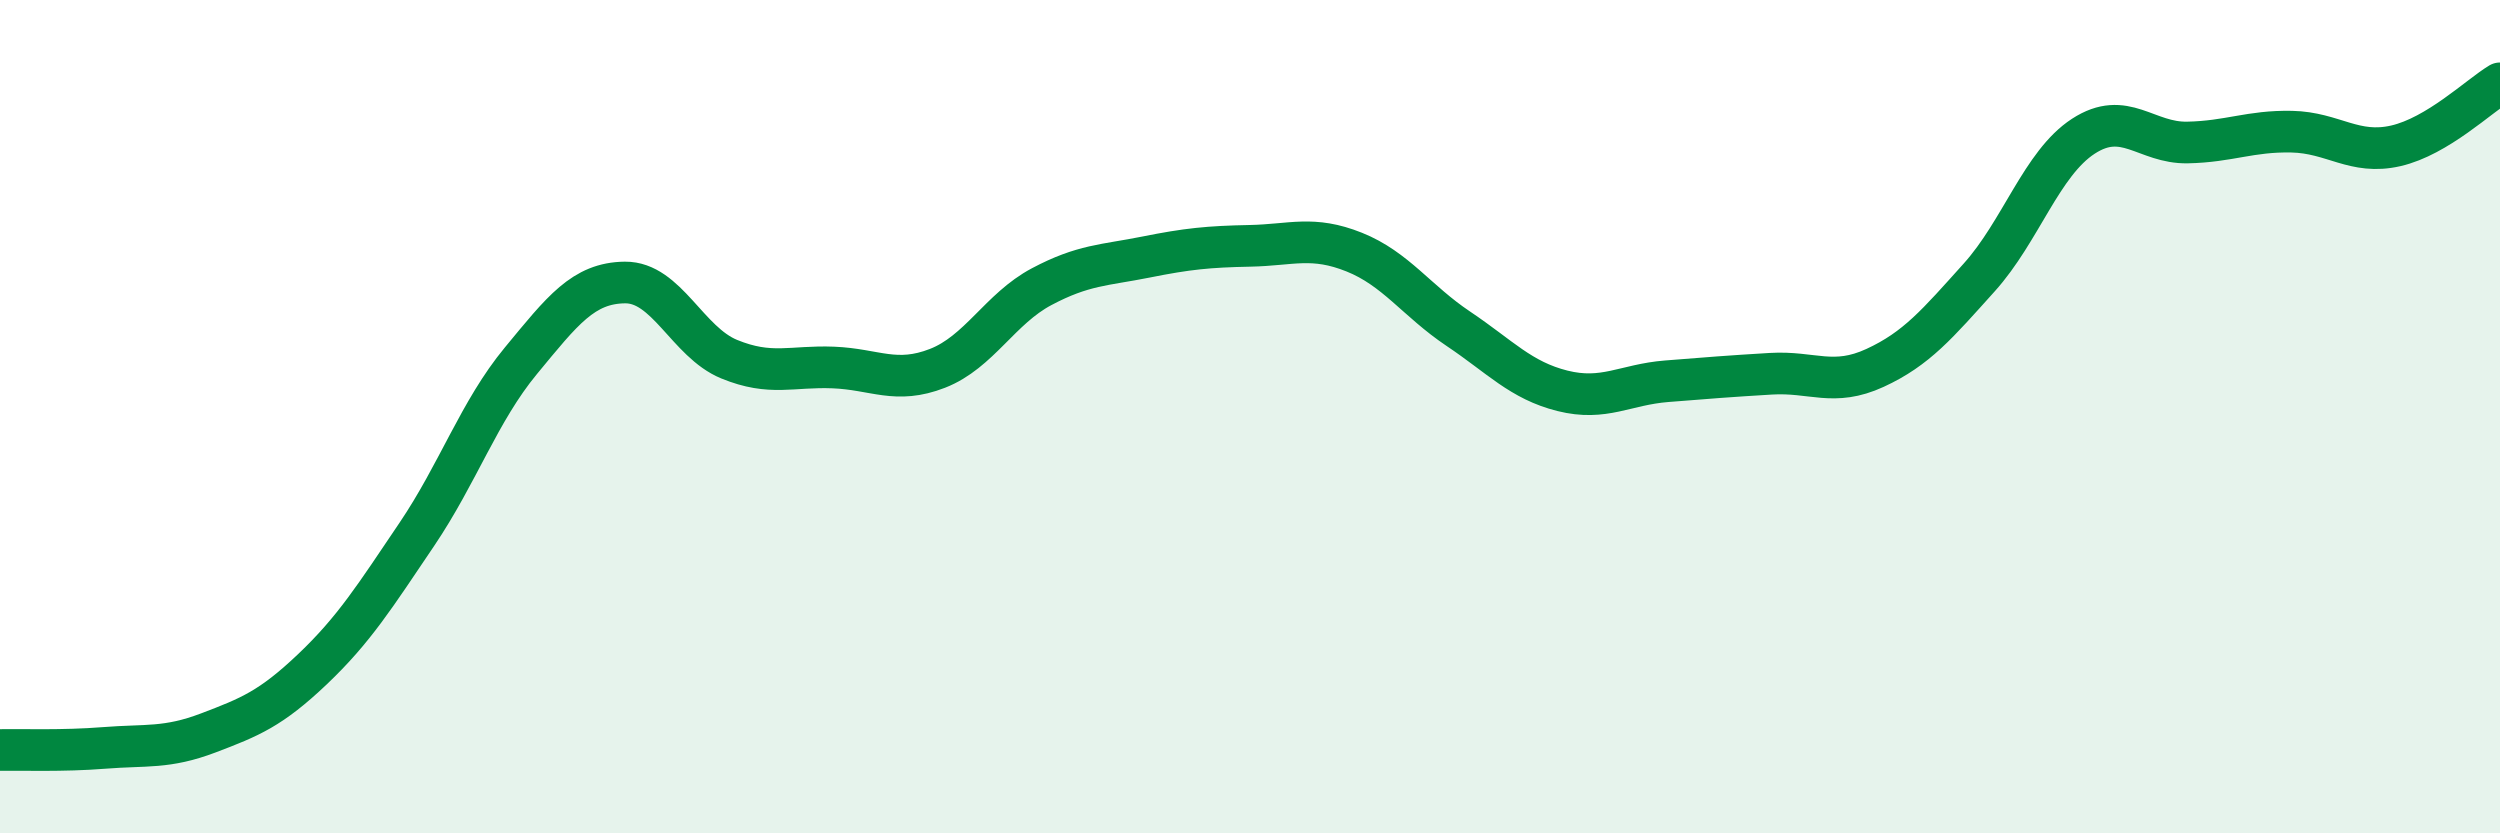
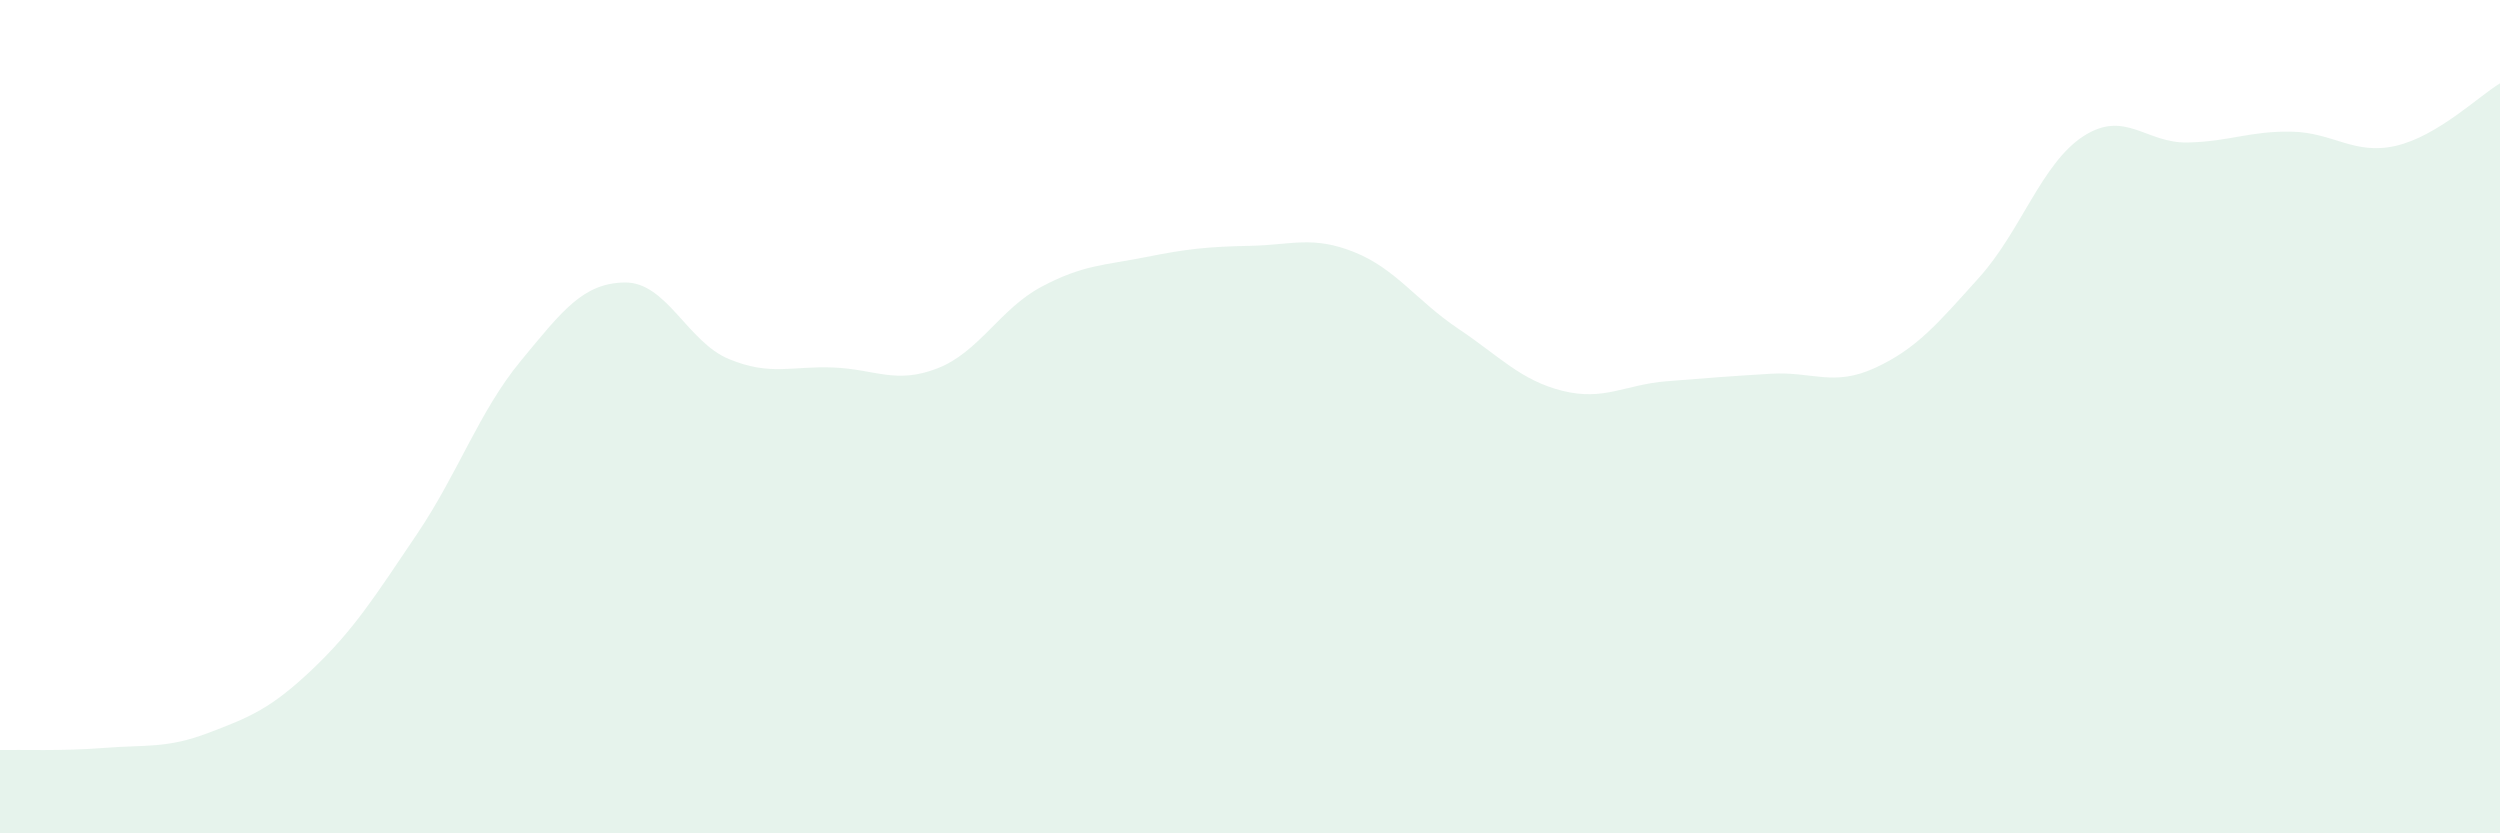
<svg xmlns="http://www.w3.org/2000/svg" width="60" height="20" viewBox="0 0 60 20">
  <path d="M 0,18 C 0.5,17.99 1.5,18.03 2.5,17.95 C 3.5,17.87 4,17.97 5,17.59 C 6,17.21 6.5,17.01 7.5,16.06 C 8.5,15.11 9,14.31 10,12.83 C 11,11.35 11.5,9.87 12.5,8.66 C 13.5,7.45 14,6.79 15,6.78 C 16,6.77 16.5,8.21 17.5,8.62 C 18.5,9.03 19,8.78 20,8.82 C 21,8.86 21.5,9.23 22.5,8.84 C 23.5,8.45 24,7.41 25,6.88 C 26,6.35 26.5,6.37 27.5,6.17 C 28.5,5.97 29,5.92 30,5.9 C 31,5.88 31.5,5.65 32.5,6.05 C 33.5,6.45 34,7.22 35,7.89 C 36,8.56 36.5,9.13 37.5,9.38 C 38.5,9.63 39,9.23 40,9.15 C 41,9.07 41.5,9.03 42.5,8.97 C 43.5,8.91 44,9.29 45,8.83 C 46,8.37 46.5,7.77 47.5,6.66 C 48.5,5.55 49,3.92 50,3.27 C 51,2.62 51.5,3.44 52.5,3.42 C 53.5,3.4 54,3.14 55,3.16 C 56,3.18 56.5,3.73 57.5,3.5 C 58.5,3.27 59.5,2.3 60,2L60 20L0 20Z" fill="#008740" opacity="0.1" stroke-linecap="round" stroke-linejoin="round" />
-   <path d="M 0,18 C 0.5,17.99 1.5,18.03 2.5,17.95 C 3.5,17.87 4,17.97 5,17.59 C 6,17.21 6.5,17.01 7.5,16.06 C 8.5,15.11 9,14.31 10,12.83 C 11,11.35 11.5,9.87 12.5,8.66 C 13.5,7.45 14,6.79 15,6.78 C 16,6.77 16.5,8.21 17.5,8.62 C 18.5,9.03 19,8.78 20,8.82 C 21,8.86 21.5,9.23 22.5,8.84 C 23.5,8.45 24,7.41 25,6.88 C 26,6.35 26.5,6.37 27.5,6.17 C 28.5,5.97 29,5.92 30,5.9 C 31,5.88 31.5,5.65 32.5,6.05 C 33.5,6.45 34,7.22 35,7.89 C 36,8.56 36.5,9.13 37.5,9.38 C 38.5,9.63 39,9.23 40,9.15 C 41,9.07 41.5,9.03 42.5,8.97 C 43.5,8.91 44,9.29 45,8.83 C 46,8.37 46.5,7.77 47.5,6.66 C 48.5,5.55 49,3.92 50,3.27 C 51,2.62 51.5,3.44 52.5,3.42 C 53.5,3.4 54,3.14 55,3.16 C 56,3.18 56.5,3.73 57.5,3.5 C 58.5,3.27 59.5,2.3 60,2" stroke="#008740" stroke-width="1" fill="none" stroke-linecap="round" stroke-linejoin="round" />
</svg>